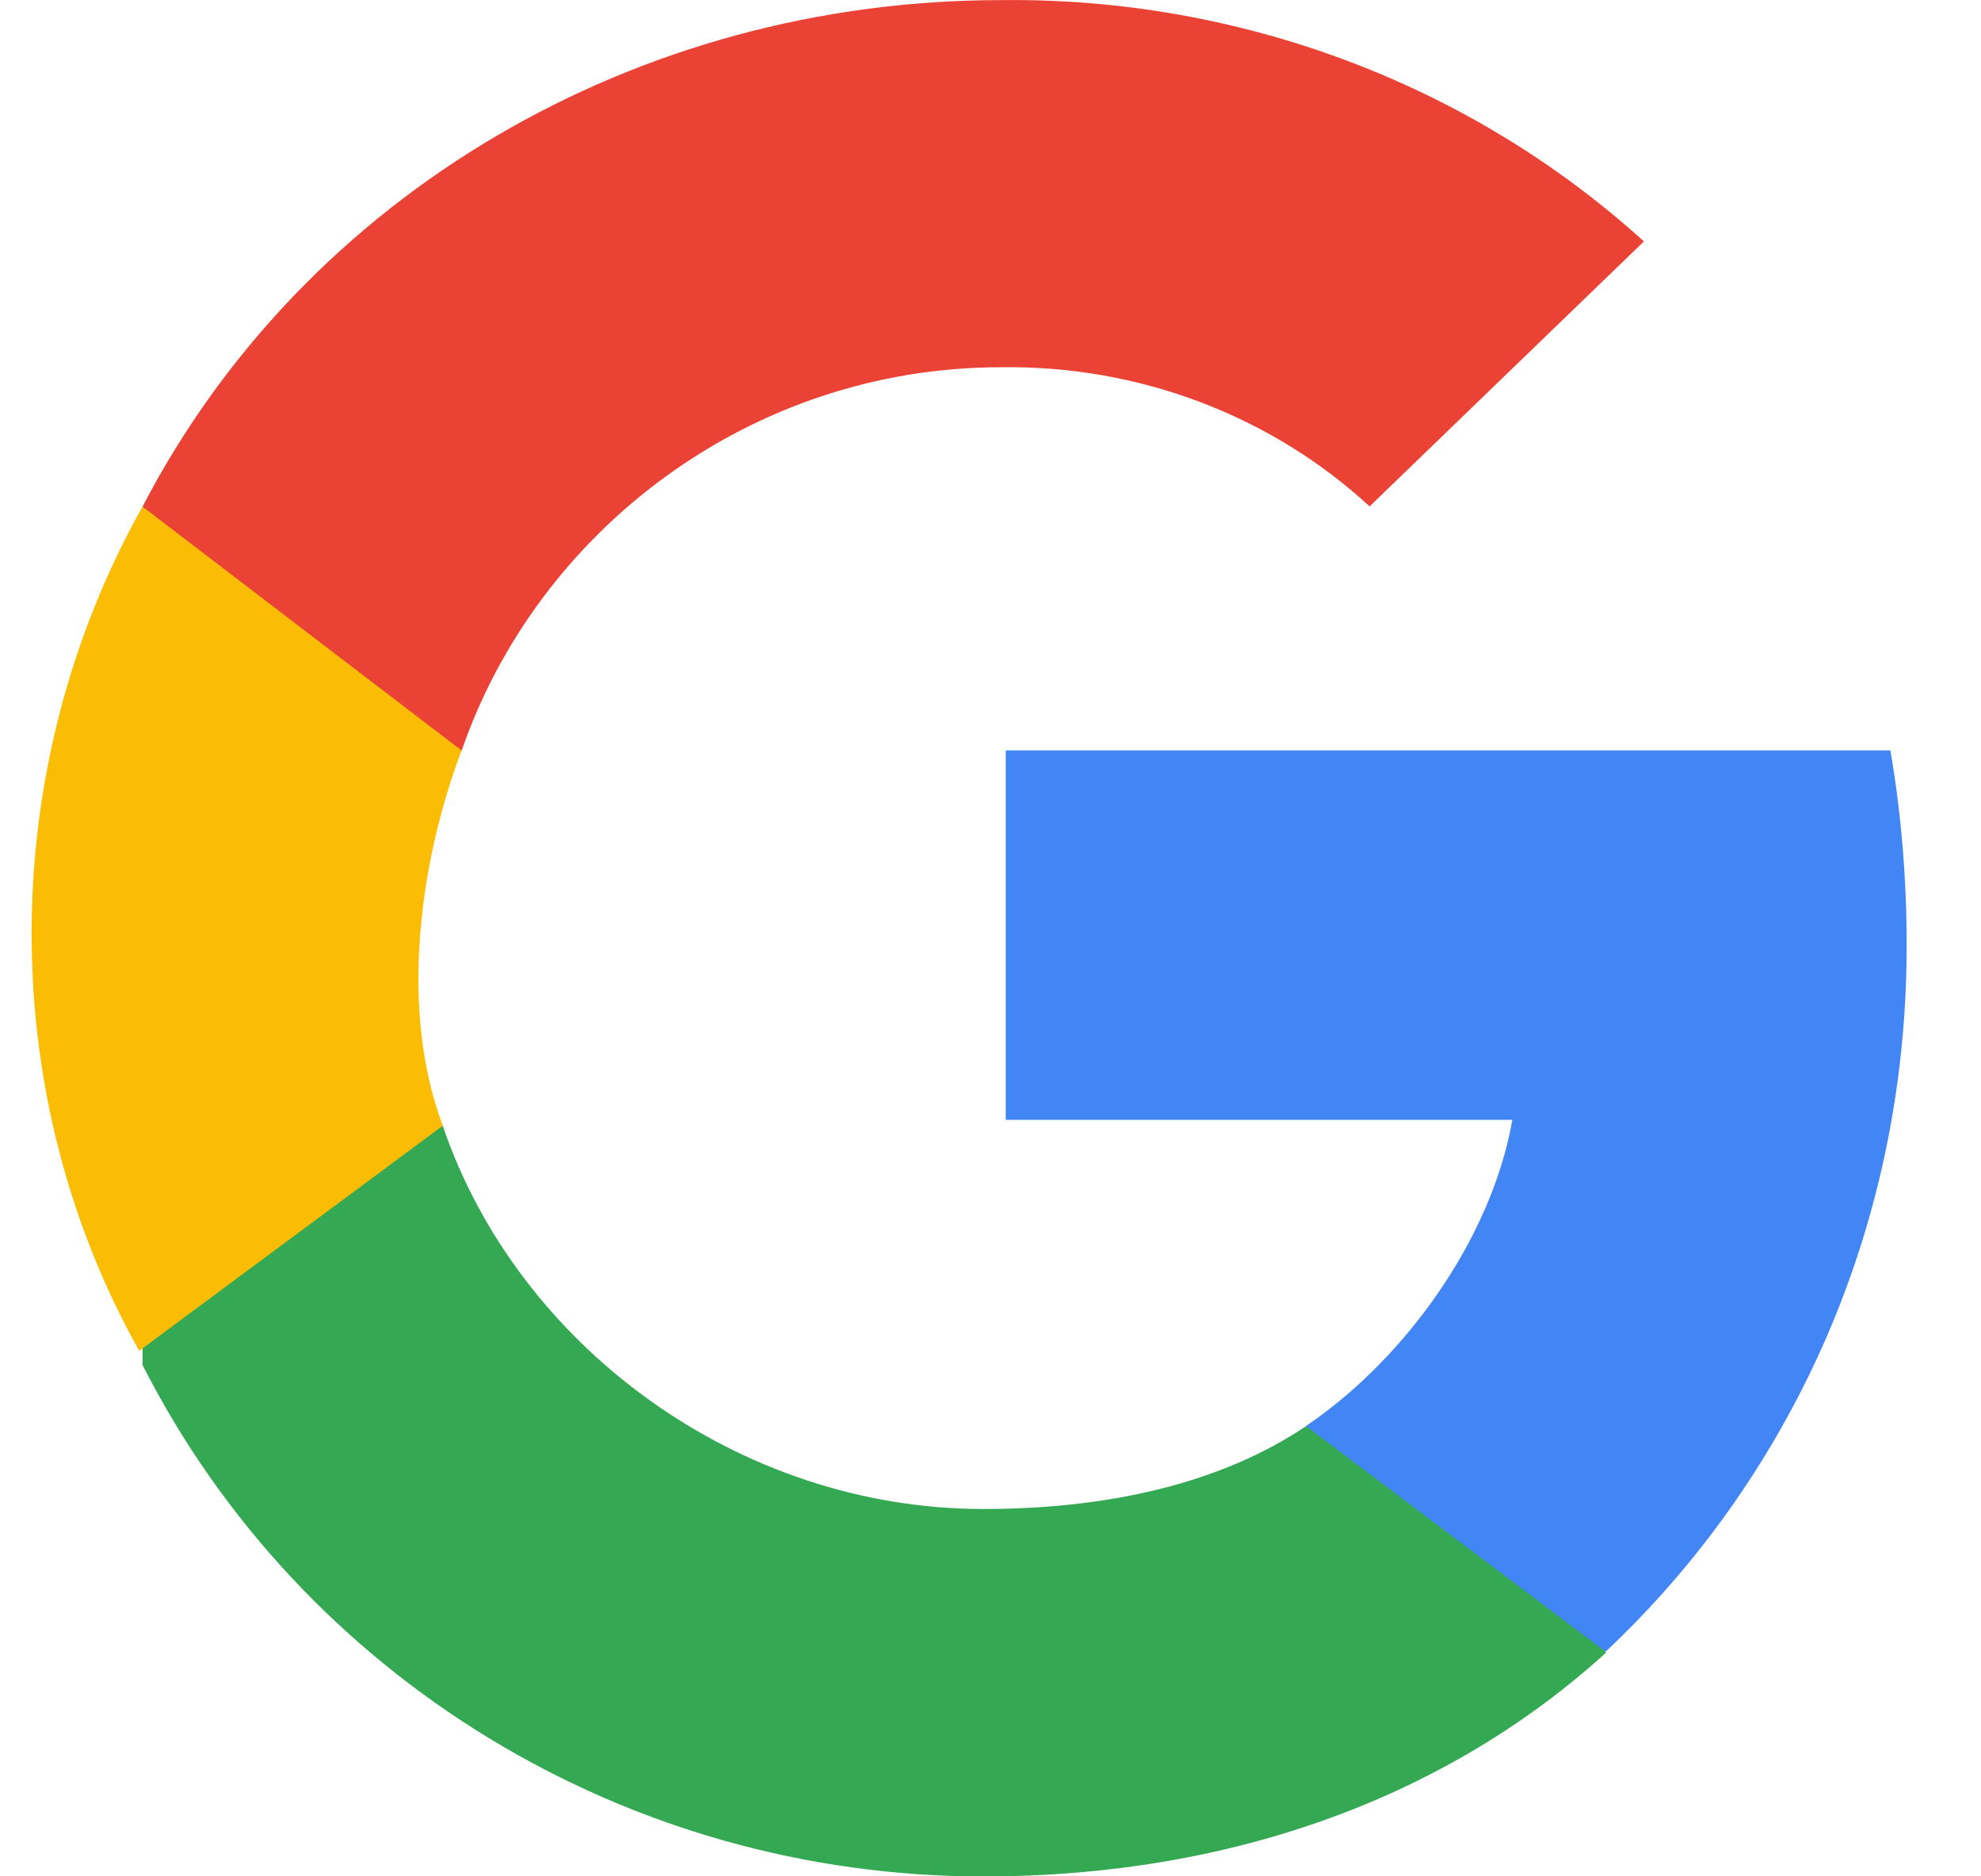
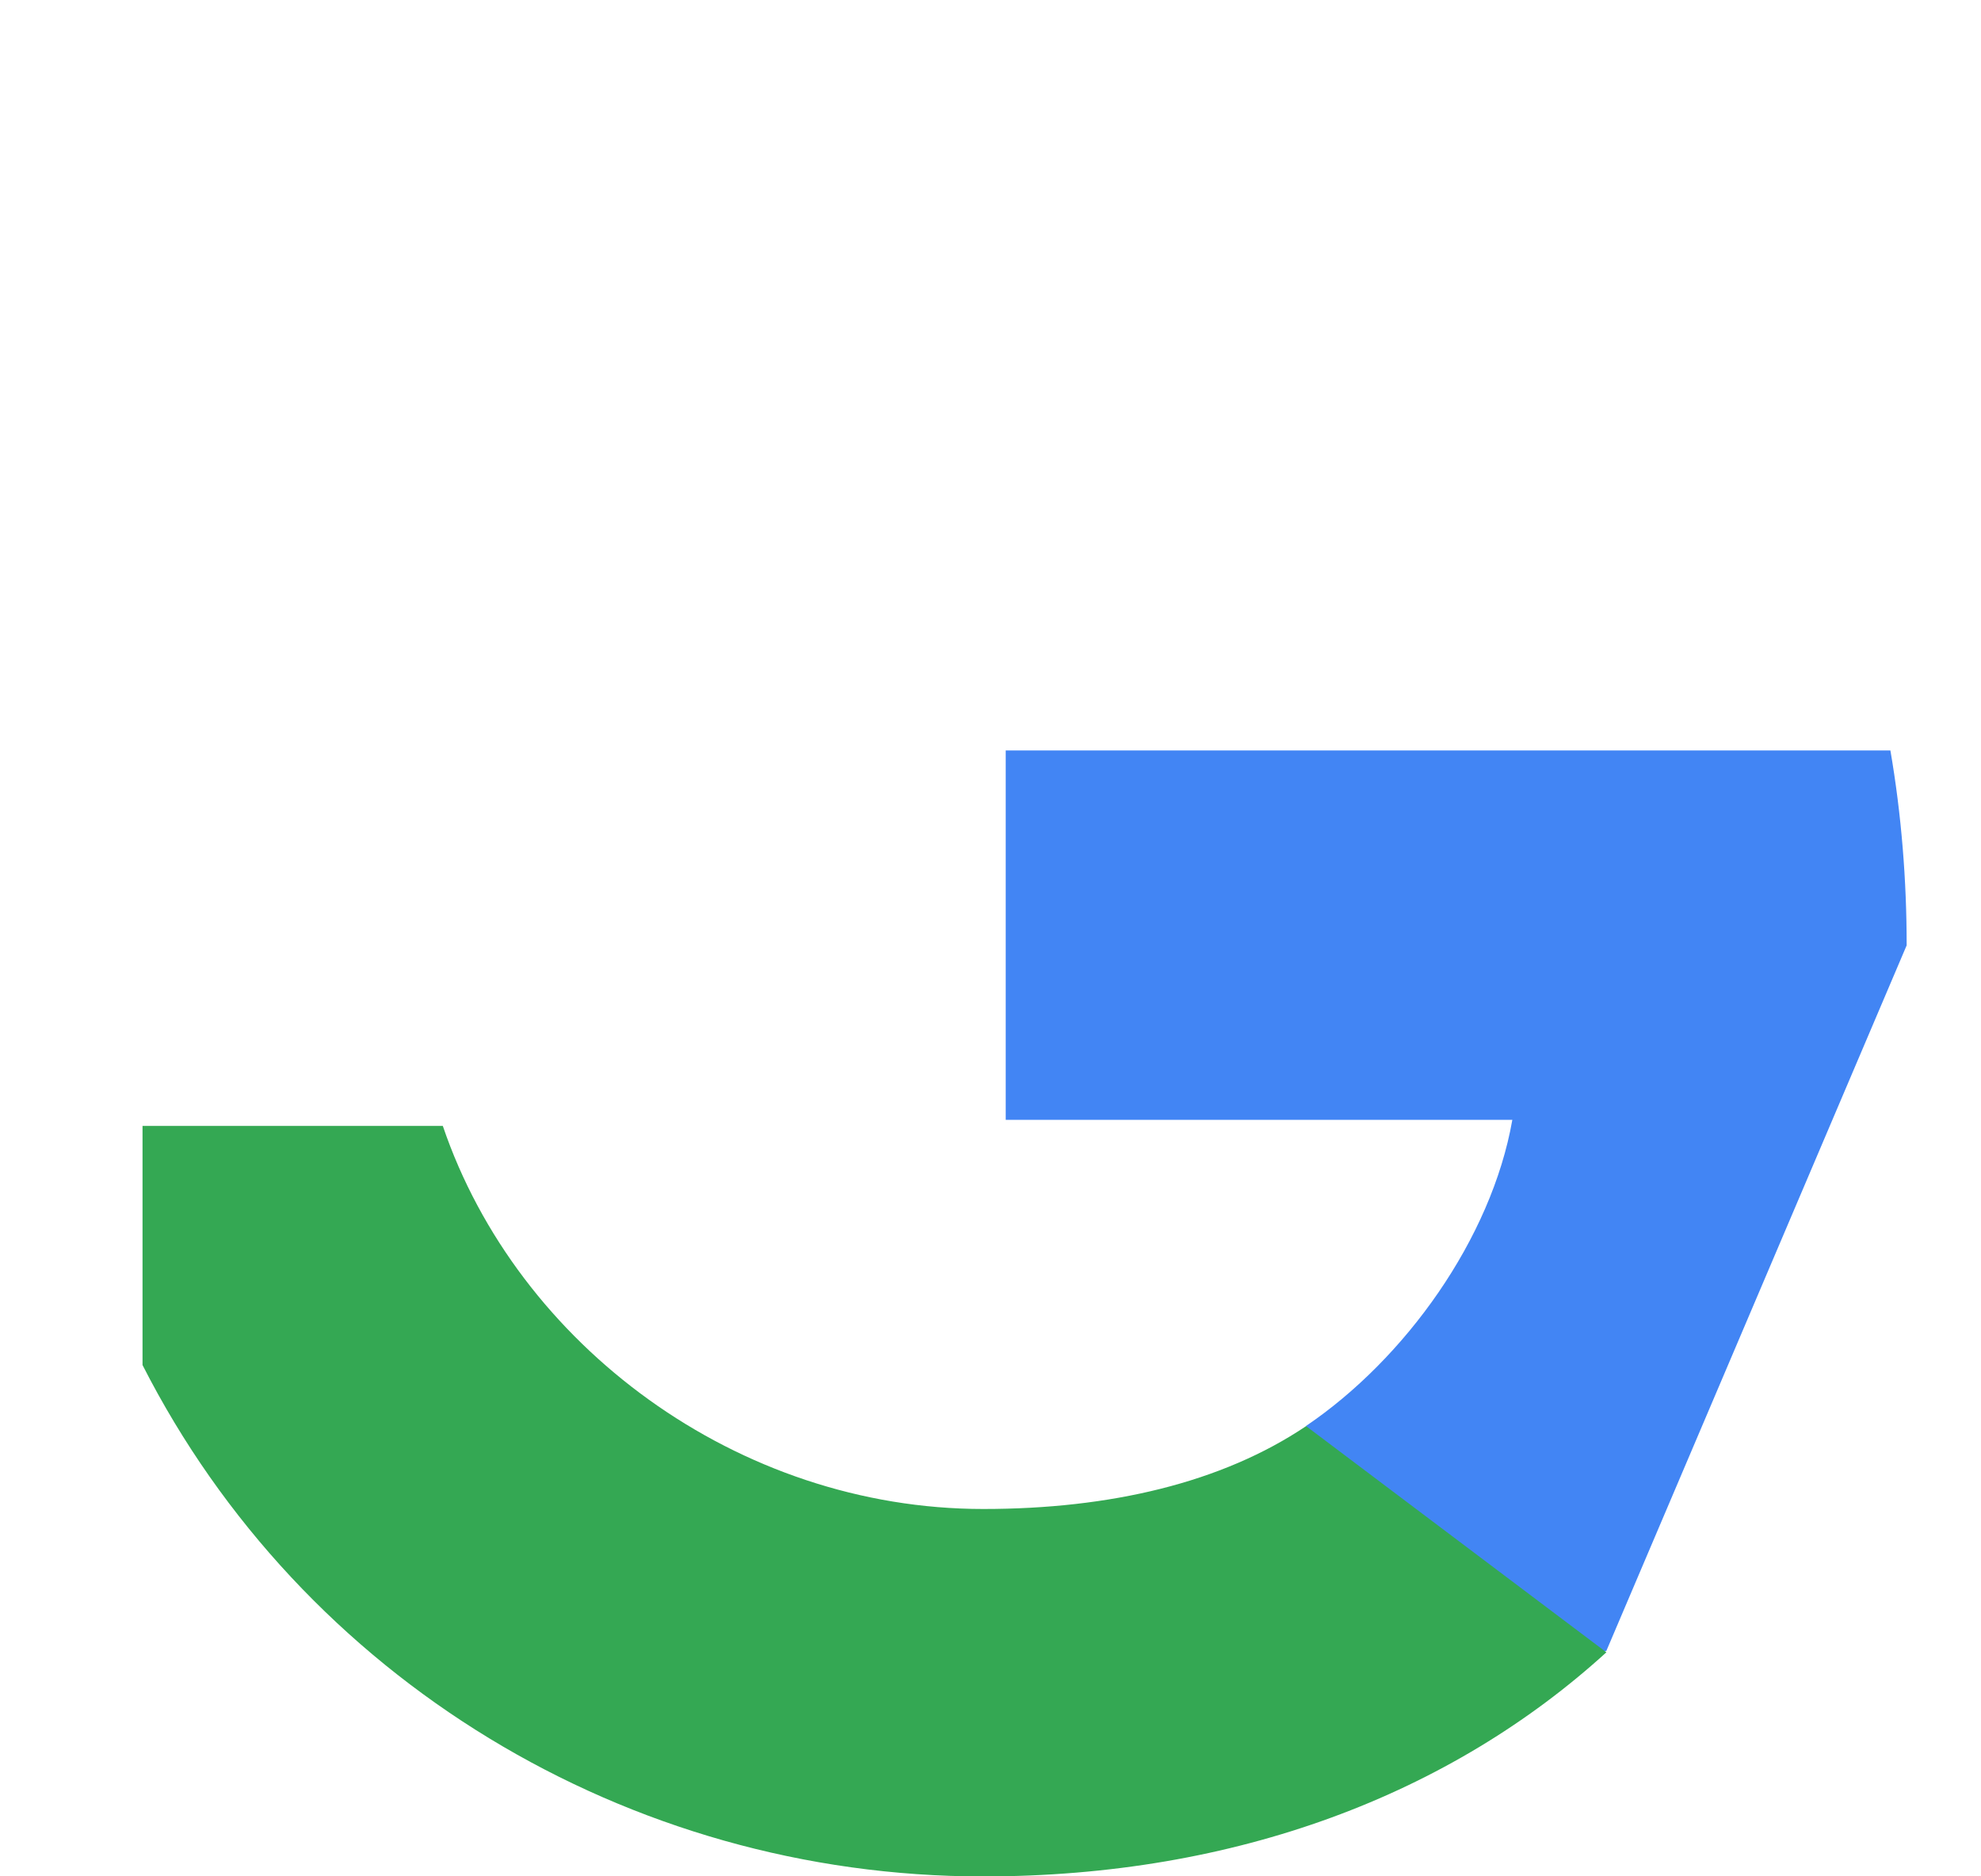
<svg xmlns="http://www.w3.org/2000/svg" width="19" height="18" viewBox="0 0 19 18" fill="none">
  <g id="Google">
-     <path id="Vector" d="M18.287 9.069C18.287 8.444 18.237 7.815 18.131 7.199H9.646V10.743H14.505C14.304 11.886 13.475 13.037 12.527 13.679L12.707 15.839L15.406 15.839C17.109 14.236 18.287 11.869 18.287 9.069Z" fill="#4285F4" />
+     <path id="Vector" d="M18.287 9.069C18.287 8.444 18.237 7.815 18.131 7.199H9.646V10.743H14.505C14.304 11.886 13.475 13.037 12.527 13.679L12.707 15.839L15.406 15.839Z" fill="#4285F4" />
    <path id="Vector_2" d="M9.428 18.001C11.861 18.001 13.912 17.212 15.407 15.851L12.527 13.681C11.719 14.224 10.648 14.476 9.431 14.476C7.078 14.476 4.963 12.908 4.247 10.801H1.367V13.095C2.898 16.103 6.017 18.001 9.428 18.001Z" fill="#34A853" />
-     <path id="Vector_3" d="M4.247 10.799C3.834 9.704 4.014 8.295 4.427 7.199L4.607 5.039L1.367 4.859C-0.03 7.351 -0.062 10.467 1.335 12.959L4.247 10.799Z" fill="#FBBC04" />
-     <path id="Vector_4" d="M9.602 3.523C10.915 3.504 12.185 3.981 13.136 4.858L15.767 2.316C14.101 0.805 11.89 -0.026 9.602 0.001C6.118 0.001 2.931 1.851 1.367 4.86L4.428 7.2C5.156 5.09 7.198 3.523 9.602 3.523Z" fill="#EA4335" />
  </g>
</svg>